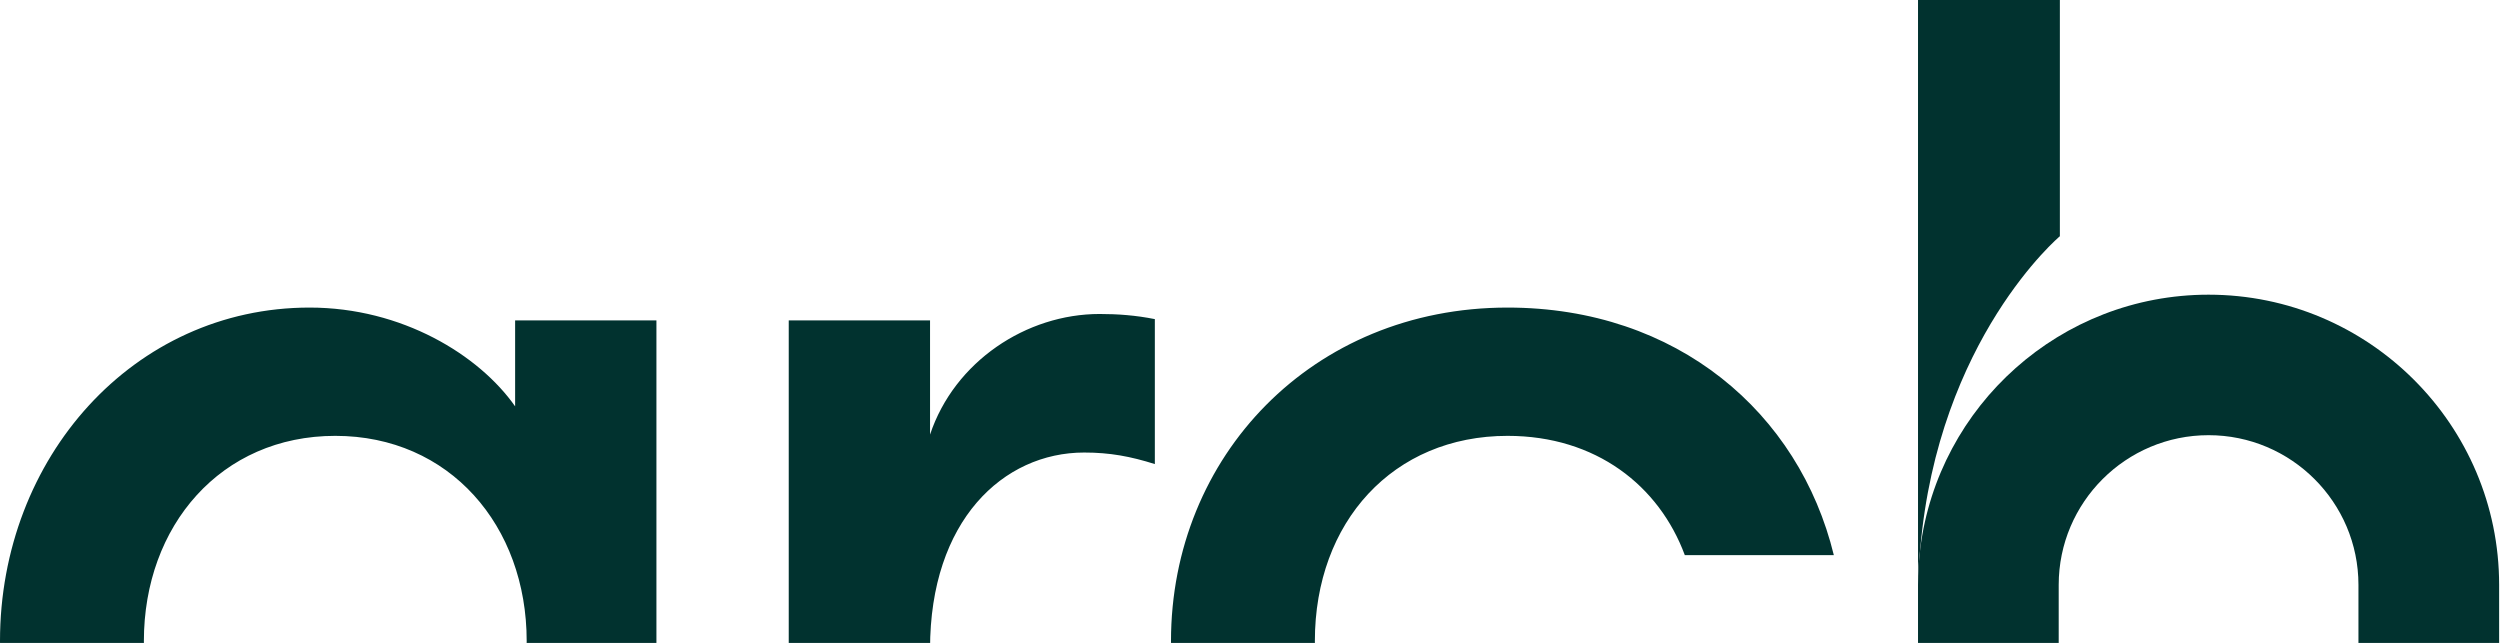
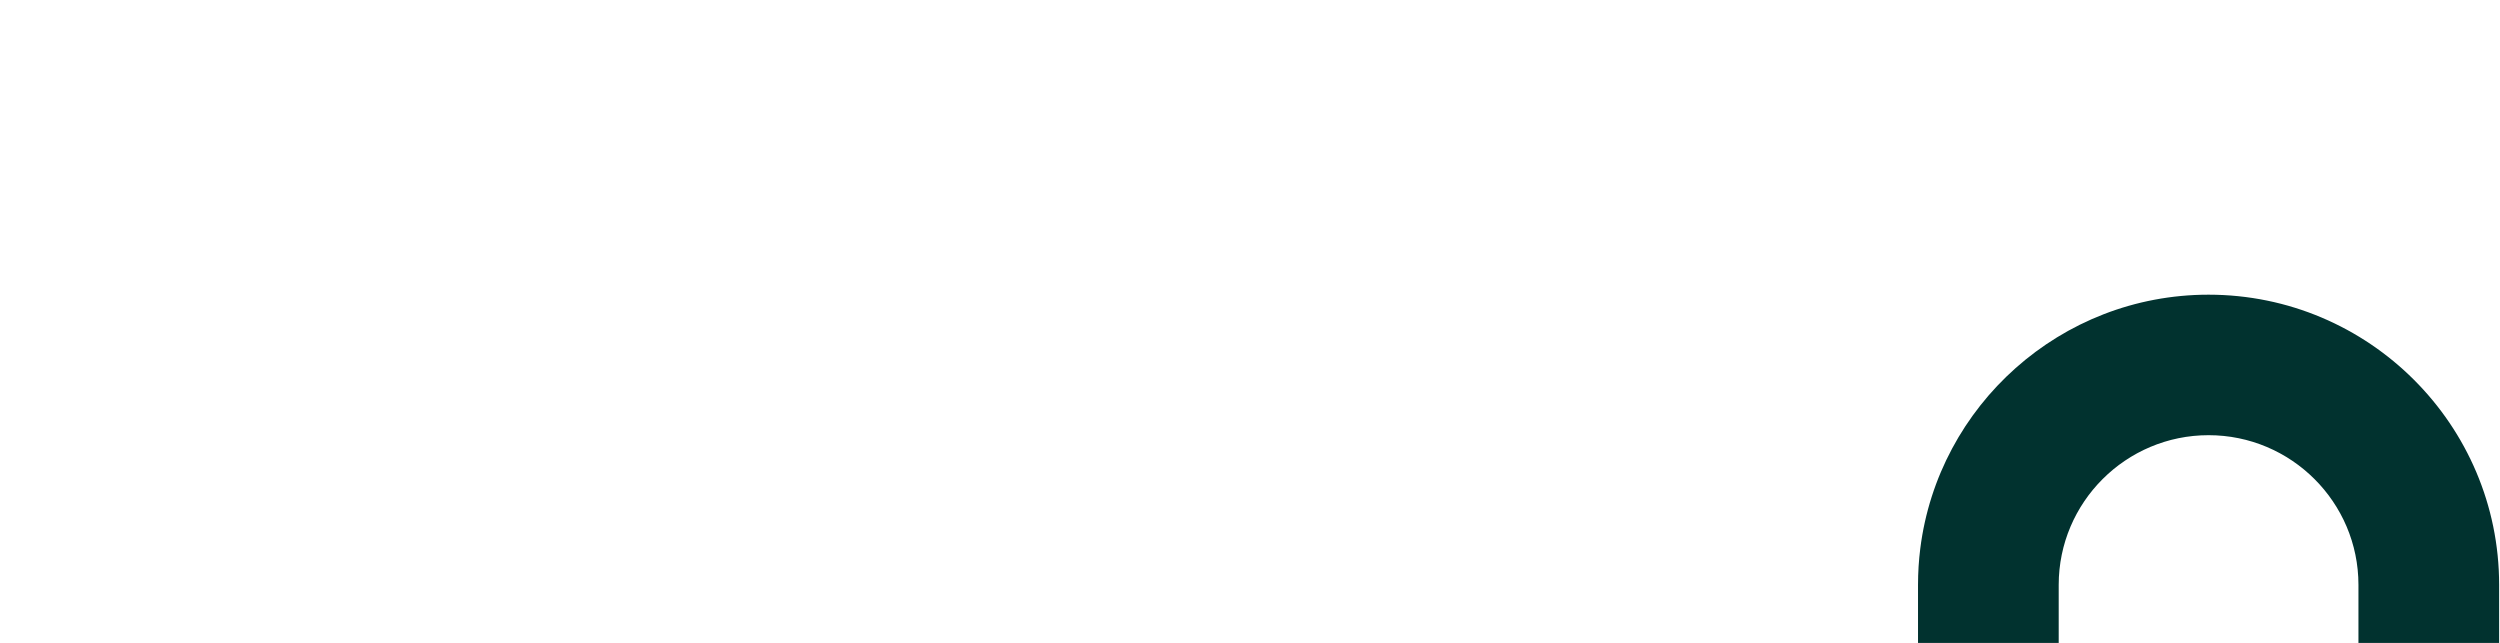
<svg xmlns="http://www.w3.org/2000/svg" width="1672" height="430" viewBox="0 0 1672 430" fill="none">
-   <path d="M1226.47 486.255H1126.81C1109.63 532.584 1067.53 566.043 1008.25 566.043C931.79 566.043 879.383 508.561 879.383 428.772C879.383 348.982 931.79 291.499 1008.25 291.499C1067.53 291.499 1109.63 324.959 1126.81 371.289H1226.47C1203.28 276.056 1121.66 205.704 1008.25 205.704C877.665 205.704 783.161 305.227 783.161 428.772C783.161 552.317 877.665 651.839 1008.25 651.839C1121.66 651.839 1203.28 581.487 1226.47 486.255ZM527.507 643.26H622.012V433.919C622.012 348.124 670.982 302.652 725.108 302.652C742.29 302.652 756.037 305.227 772.36 310.374V213.426C759.473 210.852 747.445 209.994 735.417 209.994C686.447 209.994 638.336 241.738 622.012 290.641V214.284H527.507V643.26ZM352.245 428.772C352.245 505.987 300.697 566.043 224.234 566.043C147.771 566.043 96.223 505.987 96.223 428.772C96.223 351.556 147.771 291.499 224.234 291.499C300.697 291.499 352.245 351.556 352.245 428.772ZM0 428.772C0 551.459 89.35 651.839 207.051 651.839C268.909 651.839 320.457 620.095 344.512 585.777V643.26H439.017V214.284H344.512V271.767C320.457 237.449 268.909 205.704 207.051 205.704C89.35 205.704 0 306.085 0 428.772Z" fill="#01322F" />
  <path d="M1671.42 643.26H1577.33V391.145C1577.33 335.95 1532.36 291.05 1477.09 291.05C1421.82 291.05 1376.86 335.95 1376.86 391.145V643.26H1282.77V391.145C1282.77 382.935 1283.28 374.843 1284.28 366.898C1296.26 271.298 1378.17 197.084 1477.09 197.084C1584.24 197.084 1671.42 284.146 1671.42 391.145V643.26Z" fill="#01322F" />
-   <path d="M1282.77 391.145C1282.77 382.935 1283.28 374.843 1284.28 366.898C1296.41 226.404 1377.64 157.985 1377.64 157.985V0H1282.77V247.744V391.145Z" fill="#01322F" />
</svg>